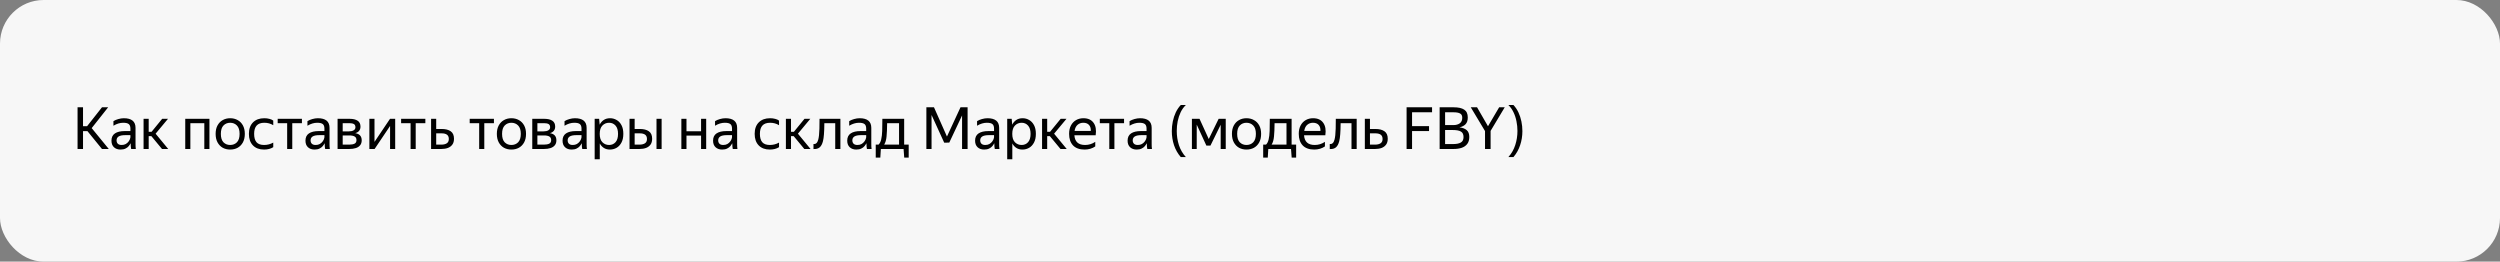
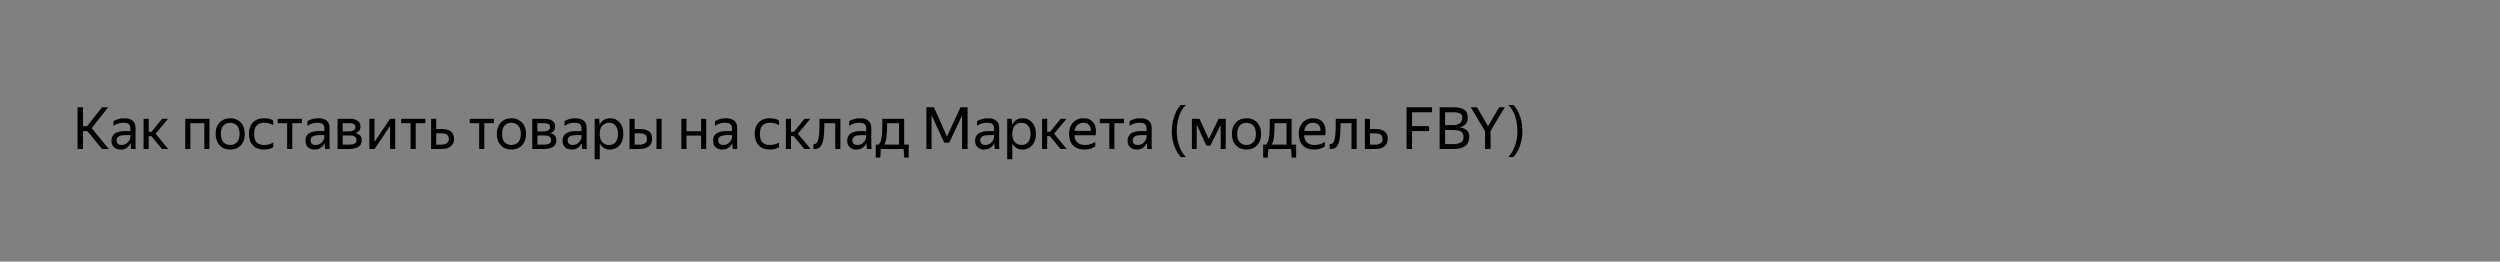
<svg xmlns="http://www.w3.org/2000/svg" width="688" height="72" viewBox="0 0 688 72" fill="none">
  <rect x="0" y="0" width="688" height="72" fill="#808080" stroke="none" />
-   <rect width="688" height="72" rx="12" fill="#F7F7F7" />
  <path d="M29.936 41H28.064L24.064 36.088H22.848V41H21.344V29.528H22.848V34.728H23.968L28.064 29.528H29.76L25.232 35.256L29.936 41ZM33.906 33.784C33.02 33.784 32.124 34.056 31.218 34.6V33.336C31.612 33.091 32.066 32.899 32.578 32.76C33.1 32.611 33.607 32.536 34.097 32.536C35.143 32.536 35.938 32.755 36.481 33.192C37.026 33.629 37.297 34.296 37.297 35.192V39.656C37.297 39.837 37.303 40.072 37.313 40.36C37.335 40.637 37.356 40.851 37.377 41H36.097C36.066 40.851 36.033 40.643 36.002 40.376C35.98 40.099 35.969 39.859 35.969 39.656L35.953 39.416C35.825 39.672 35.65 39.939 35.425 40.216C35.202 40.483 34.903 40.707 34.529 40.888C34.167 41.069 33.714 41.16 33.169 41.16C32.423 41.16 31.82 40.947 31.361 40.52C30.903 40.093 30.674 39.491 30.674 38.712C30.674 37.805 30.994 37.139 31.634 36.712C32.273 36.285 33.175 36.072 34.337 36.072H35.889V35.384C35.889 34.808 35.74 34.397 35.441 34.152C35.143 33.907 34.631 33.784 33.906 33.784ZM35.889 37.8V37.192H34.481C33.639 37.192 33.026 37.315 32.642 37.56C32.268 37.805 32.081 38.163 32.081 38.632C32.081 39.005 32.194 39.309 32.417 39.544C32.652 39.779 33.004 39.896 33.474 39.896C33.911 39.896 34.284 39.811 34.593 39.64C34.903 39.459 35.154 39.245 35.346 39C35.538 38.744 35.676 38.504 35.761 38.28C35.847 38.056 35.889 37.896 35.889 37.8ZM46.295 41H44.583L41.655 37.464H40.919V41H39.511V32.696H40.919V36.264H41.719L44.631 32.696H46.231L42.823 36.792L46.295 41ZM50.98 41V32.696H57.636V41H56.228V33.896H52.388V41H50.98ZM63.341 41.16C62.584 41.16 61.901 40.995 61.293 40.664C60.696 40.323 60.221 39.832 59.869 39.192C59.517 38.541 59.341 37.757 59.341 36.84C59.341 35.923 59.517 35.144 59.869 34.504C60.221 33.864 60.696 33.379 61.293 33.048C61.901 32.707 62.584 32.536 63.341 32.536C64.109 32.536 64.797 32.707 65.405 33.048C66.013 33.379 66.493 33.864 66.845 34.504C67.197 35.144 67.373 35.923 67.373 36.84C67.373 37.757 67.197 38.541 66.845 39.192C66.493 39.832 66.013 40.323 65.405 40.664C64.797 40.995 64.109 41.16 63.341 41.16ZM63.341 39.896C64.088 39.896 64.707 39.651 65.197 39.16C65.688 38.659 65.933 37.885 65.933 36.84C65.933 35.795 65.688 35.027 65.197 34.536C64.707 34.035 64.088 33.784 63.341 33.784C62.605 33.784 61.992 34.035 61.501 34.536C61.021 35.027 60.781 35.795 60.781 36.84C60.781 37.885 61.021 38.659 61.501 39.16C61.992 39.651 62.605 39.896 63.341 39.896ZM72.674 41.16C71.383 41.16 70.364 40.781 69.618 40.024C68.871 39.256 68.498 38.195 68.498 36.84C68.498 35.485 68.876 34.429 69.633 33.672C70.391 32.915 71.425 32.536 72.737 32.536C73.239 32.536 73.708 32.595 74.145 32.712C74.583 32.819 74.935 32.979 75.201 33.192V34.456C74.476 34.008 73.66 33.784 72.754 33.784C71.793 33.784 71.084 34.04 70.626 34.552C70.167 35.053 69.938 35.816 69.938 36.84C69.938 37.864 70.156 38.632 70.594 39.144C71.041 39.645 71.735 39.896 72.674 39.896C73.58 39.896 74.423 39.677 75.201 39.24V40.504C74.508 40.941 73.665 41.16 72.674 41.16ZM76.418 32.696H83.09V33.896H80.433V41H79.025V33.896H76.418V32.696ZM87.296 33.784C86.411 33.784 85.515 34.056 84.608 34.6V33.336C85.003 33.091 85.456 32.899 85.968 32.76C86.491 32.611 86.998 32.536 87.488 32.536C88.534 32.536 89.328 32.755 89.872 33.192C90.416 33.629 90.688 34.296 90.688 35.192V39.656C90.688 39.837 90.694 40.072 90.704 40.36C90.725 40.637 90.747 40.851 90.768 41H89.488C89.456 40.851 89.424 40.643 89.392 40.376C89.371 40.099 89.36 39.859 89.36 39.656L89.344 39.416C89.216 39.672 89.04 39.939 88.816 40.216C88.592 40.483 88.293 40.707 87.92 40.888C87.558 41.069 87.104 41.16 86.56 41.16C85.814 41.16 85.211 40.947 84.752 40.52C84.293 40.093 84.064 39.491 84.064 38.712C84.064 37.805 84.384 37.139 85.024 36.712C85.664 36.285 86.566 36.072 87.728 36.072H89.28V35.384C89.28 34.808 89.131 34.397 88.832 34.152C88.534 33.907 88.022 33.784 87.296 33.784ZM89.28 37.8V37.192H87.872C87.029 37.192 86.416 37.315 86.032 37.56C85.659 37.805 85.472 38.163 85.472 38.632C85.472 39.005 85.584 39.309 85.808 39.544C86.043 39.779 86.395 39.896 86.864 39.896C87.302 39.896 87.675 39.811 87.984 39.64C88.293 39.459 88.544 39.245 88.736 39C88.928 38.744 89.067 38.504 89.152 38.28C89.237 38.056 89.28 37.896 89.28 37.8ZM96.134 41H92.902V32.696H96.166C97.158 32.696 97.91 32.872 98.422 33.224C98.945 33.565 99.206 34.104 99.206 34.84C99.206 35.32 99.078 35.709 98.822 36.008C98.577 36.307 98.225 36.52 97.766 36.648C98.95 36.84 99.542 37.496 99.542 38.616C99.542 39.181 99.393 39.64 99.094 39.992C98.806 40.344 98.406 40.6 97.894 40.76C97.382 40.92 96.795 41 96.134 41ZM96.15 33.896H94.31V36.152H96.038C96.571 36.152 96.998 36.056 97.318 35.864C97.649 35.672 97.814 35.395 97.814 35.032C97.814 34.595 97.67 34.296 97.382 34.136C97.094 33.976 96.683 33.896 96.15 33.896ZM96.118 37.272H94.31V39.8H96.118C96.715 39.8 97.195 39.715 97.558 39.544C97.921 39.363 98.102 39.037 98.102 38.568C98.102 38.099 97.937 37.768 97.606 37.576C97.275 37.373 96.779 37.272 96.118 37.272ZM103.06 32.696V39.048L107.332 32.696H108.756V41H107.348V34.664L103.092 41H101.652V32.696H103.06ZM110.386 32.696H117.058V33.896H114.402V41H112.994V33.896H110.386V32.696ZM120.043 32.696V35.496H121.563C122.619 35.496 123.446 35.709 124.043 36.136C124.641 36.552 124.939 37.235 124.939 38.184C124.939 38.835 124.79 39.368 124.491 39.784C124.193 40.2 123.782 40.509 123.259 40.712C122.737 40.904 122.139 41 121.467 41H118.635V32.696H120.043ZM121.467 39.8C122.075 39.8 122.566 39.683 122.939 39.448C123.323 39.203 123.515 38.808 123.515 38.264C123.515 37.709 123.345 37.309 123.003 37.064C122.662 36.819 122.182 36.696 121.563 36.696H120.043V39.8H121.467ZM129.261 32.696H135.933V33.896H133.277V41H131.869V33.896H129.261V32.696ZM140.732 41.16C139.975 41.16 139.292 40.995 138.684 40.664C138.087 40.323 137.612 39.832 137.26 39.192C136.908 38.541 136.732 37.757 136.732 36.84C136.732 35.923 136.908 35.144 137.26 34.504C137.612 33.864 138.087 33.379 138.684 33.048C139.292 32.707 139.975 32.536 140.732 32.536C141.5 32.536 142.188 32.707 142.796 33.048C143.404 33.379 143.884 33.864 144.236 34.504C144.588 35.144 144.764 35.923 144.764 36.84C144.764 37.757 144.588 38.541 144.236 39.192C143.884 39.832 143.404 40.323 142.796 40.664C142.188 40.995 141.5 41.16 140.732 41.16ZM140.732 39.896C141.479 39.896 142.097 39.651 142.588 39.16C143.079 38.659 143.324 37.885 143.324 36.84C143.324 35.795 143.079 35.027 142.588 34.536C142.097 34.035 141.479 33.784 140.732 33.784C139.996 33.784 139.383 34.035 138.892 34.536C138.412 35.027 138.172 35.795 138.172 36.84C138.172 37.885 138.412 38.659 138.892 39.16C139.383 39.651 139.996 39.896 140.732 39.896ZM149.712 41H146.48V32.696H149.744C150.736 32.696 151.488 32.872 152 33.224C152.523 33.565 152.784 34.104 152.784 34.84C152.784 35.32 152.656 35.709 152.4 36.008C152.155 36.307 151.803 36.52 151.344 36.648C152.528 36.84 153.12 37.496 153.12 38.616C153.12 39.181 152.971 39.64 152.672 39.992C152.384 40.344 151.984 40.6 151.472 40.76C150.96 40.92 150.373 41 149.712 41ZM149.728 33.896H147.888V36.152H149.616C150.149 36.152 150.576 36.056 150.896 35.864C151.227 35.672 151.392 35.395 151.392 35.032C151.392 34.595 151.248 34.296 150.96 34.136C150.672 33.976 150.261 33.896 149.728 33.896ZM149.696 37.272H147.888V39.8H149.696C150.293 39.8 150.773 39.715 151.136 39.544C151.499 39.363 151.68 39.037 151.68 38.568C151.68 38.099 151.515 37.768 151.184 37.576C150.853 37.373 150.357 37.272 149.696 37.272ZM158.046 33.784C157.161 33.784 156.265 34.056 155.358 34.6V33.336C155.753 33.091 156.206 32.899 156.718 32.76C157.241 32.611 157.747 32.536 158.238 32.536C159.283 32.536 160.078 32.755 160.622 33.192C161.166 33.629 161.438 34.296 161.438 35.192V39.656C161.438 39.837 161.443 40.072 161.454 40.36C161.475 40.637 161.497 40.851 161.518 41H160.238C160.206 40.851 160.174 40.643 160.142 40.376C160.121 40.099 160.11 39.859 160.11 39.656L160.094 39.416C159.966 39.672 159.79 39.939 159.566 40.216C159.342 40.483 159.043 40.707 158.67 40.888C158.307 41.069 157.854 41.16 157.31 41.16C156.563 41.16 155.961 40.947 155.502 40.52C155.043 40.093 154.814 39.491 154.814 38.712C154.814 37.805 155.134 37.139 155.774 36.712C156.414 36.285 157.315 36.072 158.478 36.072H160.03V35.384C160.03 34.808 159.881 34.397 159.582 34.152C159.283 33.907 158.771 33.784 158.046 33.784ZM160.03 37.8V37.192H158.622C157.779 37.192 157.166 37.315 156.782 37.56C156.409 37.805 156.222 38.163 156.222 38.632C156.222 39.005 156.334 39.309 156.558 39.544C156.793 39.779 157.145 39.896 157.614 39.896C158.051 39.896 158.425 39.811 158.734 39.64C159.043 39.459 159.294 39.245 159.486 39C159.678 38.744 159.817 38.504 159.902 38.28C159.987 38.056 160.03 37.896 160.03 37.8ZM163.652 32.696H164.884L165.028 34.312C165.295 33.779 165.663 33.352 166.132 33.032C166.612 32.701 167.199 32.536 167.892 32.536C168.543 32.536 169.14 32.696 169.684 33.016C170.239 33.325 170.687 33.8 171.028 34.44C171.369 35.069 171.54 35.869 171.54 36.84C171.54 37.811 171.364 38.616 171.012 39.256C170.671 39.896 170.217 40.376 169.652 40.696C169.097 41.005 168.489 41.16 167.828 41.16C167.199 41.16 166.649 41.011 166.18 40.712C165.711 40.413 165.337 40.003 165.06 39.48V43.832H163.652V32.696ZM170.084 36.84C170.084 35.837 169.855 35.08 169.396 34.568C168.937 34.045 168.345 33.784 167.62 33.784C166.895 33.784 166.281 34.04 165.78 34.552C165.289 35.053 165.044 35.816 165.044 36.84C165.044 37.875 165.289 38.643 165.78 39.144C166.281 39.645 166.895 39.896 167.62 39.896C168.345 39.896 168.937 39.64 169.396 39.128C169.855 38.616 170.084 37.853 170.084 36.84ZM174.654 32.696V35.496H176.094C177.15 35.496 177.976 35.709 178.574 36.136C179.171 36.552 179.47 37.235 179.47 38.184C179.47 38.845 179.32 39.384 179.022 39.8C178.723 40.205 178.312 40.509 177.79 40.712C177.267 40.904 176.67 41 175.998 41H173.246V32.696H174.654ZM182.078 32.696V41H180.67V32.696H182.078ZM175.998 39.8C176.595 39.8 177.086 39.683 177.47 39.448C177.854 39.203 178.046 38.808 178.046 38.264C178.046 37.709 177.875 37.309 177.534 37.064C177.192 36.819 176.712 36.696 176.094 36.696H174.654V39.8H175.998ZM188.919 32.696V36.12H192.935V32.696H194.343V41H192.935V37.32H188.919V41H187.511V32.696H188.919ZM199.468 33.784C198.583 33.784 197.687 34.056 196.78 34.6V33.336C197.175 33.091 197.628 32.899 198.14 32.76C198.663 32.611 199.169 32.536 199.66 32.536C200.705 32.536 201.5 32.755 202.044 33.192C202.588 33.629 202.86 34.296 202.86 35.192V39.656C202.86 39.837 202.865 40.072 202.876 40.36C202.897 40.637 202.919 40.851 202.94 41H201.66C201.628 40.851 201.596 40.643 201.564 40.376C201.543 40.099 201.532 39.859 201.532 39.656L201.516 39.416C201.388 39.672 201.212 39.939 200.988 40.216C200.764 40.483 200.465 40.707 200.092 40.888C199.729 41.069 199.276 41.16 198.732 41.16C197.985 41.16 197.383 40.947 196.924 40.52C196.465 40.093 196.236 39.491 196.236 38.712C196.236 37.805 196.556 37.139 197.196 36.712C197.836 36.285 198.737 36.072 199.9 36.072H201.452V35.384C201.452 34.808 201.303 34.397 201.004 34.152C200.705 33.907 200.193 33.784 199.468 33.784ZM201.452 37.8V37.192H200.044C199.201 37.192 198.588 37.315 198.204 37.56C197.831 37.805 197.644 38.163 197.644 38.632C197.644 39.005 197.756 39.309 197.98 39.544C198.215 39.779 198.567 39.896 199.036 39.896C199.473 39.896 199.847 39.811 200.156 39.64C200.465 39.459 200.716 39.245 200.908 39C201.1 38.744 201.239 38.504 201.324 38.28C201.409 38.056 201.452 37.896 201.452 37.8ZM211.861 41.16C210.57 41.16 209.552 40.781 208.805 40.024C208.058 39.256 207.685 38.195 207.685 36.84C207.685 35.485 208.064 34.429 208.821 33.672C209.578 32.915 210.613 32.536 211.925 32.536C212.426 32.536 212.896 32.595 213.333 32.712C213.77 32.819 214.122 32.979 214.389 33.192V34.456C213.664 34.008 212.848 33.784 211.941 33.784C210.981 33.784 210.272 34.04 209.813 34.552C209.354 35.053 209.125 35.816 209.125 36.84C209.125 37.864 209.344 38.632 209.781 39.144C210.229 39.645 210.922 39.896 211.861 39.896C212.768 39.896 213.61 39.677 214.389 39.24V40.504C213.696 40.941 212.853 41.16 211.861 41.16ZM223.061 41H221.349L218.421 37.464H217.685V41H216.277V32.696H217.685V36.264H218.485L221.397 32.696H222.997L219.589 36.792L223.061 41ZM223.871 39.624C224.511 39.72 224.948 39.32 225.183 38.424C225.268 38.104 225.337 37.704 225.391 37.224C225.444 36.733 225.481 36.125 225.503 35.4C225.524 34.664 225.535 33.763 225.535 32.696H231.279V41H229.855V33.896H226.863C226.852 35.165 226.815 36.184 226.751 36.952C226.697 37.709 226.607 38.344 226.479 38.856C226.276 39.656 225.967 40.227 225.551 40.568C225.135 40.909 224.575 41.059 223.871 41.016V39.624ZM236.39 33.784C235.505 33.784 234.609 34.056 233.702 34.6V33.336C234.097 33.091 234.55 32.899 235.062 32.76C235.585 32.611 236.091 32.536 236.582 32.536C237.627 32.536 238.422 32.755 238.966 33.192C239.51 33.629 239.782 34.296 239.782 35.192V39.656C239.782 39.837 239.787 40.072 239.798 40.36C239.819 40.637 239.841 40.851 239.862 41H238.582C238.55 40.851 238.518 40.643 238.486 40.376C238.465 40.099 238.454 39.859 238.454 39.656L238.438 39.416C238.31 39.672 238.134 39.939 237.91 40.216C237.686 40.483 237.387 40.707 237.014 40.888C236.651 41.069 236.198 41.16 235.654 41.16C234.907 41.16 234.305 40.947 233.846 40.52C233.387 40.093 233.158 39.491 233.158 38.712C233.158 37.805 233.478 37.139 234.118 36.712C234.758 36.285 235.659 36.072 236.822 36.072H238.374V35.384C238.374 34.808 238.225 34.397 237.926 34.152C237.627 33.907 237.115 33.784 236.39 33.784ZM238.374 37.8V37.192H236.966C236.123 37.192 235.51 37.315 235.126 37.56C234.753 37.805 234.566 38.163 234.566 38.632C234.566 39.005 234.678 39.309 234.902 39.544C235.137 39.779 235.489 39.896 235.958 39.896C236.395 39.896 236.769 39.811 237.078 39.64C237.387 39.459 237.638 39.245 237.83 39C238.022 38.744 238.161 38.504 238.246 38.28C238.331 38.056 238.374 37.896 238.374 37.8ZM242.266 43.368H241.002V39.8H241.786C242.127 39.459 242.367 38.979 242.506 38.36C242.655 37.741 242.746 36.968 242.778 36.04C242.81 35.101 242.826 33.987 242.826 32.696H248.826V39.8H250.074V43.368H248.842L248.666 41H242.41L242.266 43.368ZM247.418 33.896H244.138C244.127 35.411 244.074 36.637 243.978 37.576C243.893 38.504 243.674 39.245 243.322 39.8H247.418V33.896ZM260.49 39.256H259.834H259.818L259.834 39.24L256.362 31.64V41H254.938V29.528H257.034L260.602 37.576L264.33 29.528H266.282V41H264.762V31.768L261.242 39.24L260.49 39.256ZM271.577 33.784C270.692 33.784 269.796 34.056 268.889 34.6V33.336C269.284 33.091 269.737 32.899 270.249 32.76C270.772 32.611 271.279 32.536 271.769 32.536C272.815 32.536 273.609 32.755 274.153 33.192C274.697 33.629 274.969 34.296 274.969 35.192V39.656C274.969 39.837 274.975 40.072 274.985 40.36C275.007 40.637 275.028 40.851 275.049 41H273.769C273.737 40.851 273.705 40.643 273.673 40.376C273.652 40.099 273.641 39.859 273.641 39.656L273.625 39.416C273.497 39.672 273.321 39.939 273.097 40.216C272.873 40.483 272.575 40.707 272.201 40.888C271.839 41.069 271.385 41.16 270.841 41.16C270.095 41.16 269.492 40.947 269.033 40.52C268.575 40.093 268.345 39.491 268.345 38.712C268.345 37.805 268.665 37.139 269.305 36.712C269.945 36.285 270.847 36.072 272.009 36.072H273.561V35.384C273.561 34.808 273.412 34.397 273.113 34.152C272.815 33.907 272.303 33.784 271.577 33.784ZM273.561 37.8V37.192H272.153C271.311 37.192 270.697 37.315 270.313 37.56C269.94 37.805 269.753 38.163 269.753 38.632C269.753 39.005 269.865 39.309 270.089 39.544C270.324 39.779 270.676 39.896 271.145 39.896C271.583 39.896 271.956 39.811 272.265 39.64C272.575 39.459 272.825 39.245 273.017 39C273.209 38.744 273.348 38.504 273.433 38.28C273.519 38.056 273.561 37.896 273.561 37.8ZM277.183 32.696H278.415L278.559 34.312C278.826 33.779 279.194 33.352 279.663 33.032C280.143 32.701 280.73 32.536 281.423 32.536C282.074 32.536 282.671 32.696 283.215 33.016C283.77 33.325 284.218 33.8 284.559 34.44C284.901 35.069 285.071 35.869 285.071 36.84C285.071 37.811 284.895 38.616 284.543 39.256C284.202 39.896 283.749 40.376 283.183 40.696C282.629 41.005 282.021 41.16 281.359 41.16C280.73 41.16 280.181 41.011 279.711 40.712C279.242 40.413 278.869 40.003 278.591 39.48V43.832H277.183V32.696ZM283.615 36.84C283.615 35.837 283.386 35.08 282.927 34.568C282.469 34.045 281.877 33.784 281.151 33.784C280.426 33.784 279.813 34.04 279.311 34.552C278.821 35.053 278.575 35.816 278.575 36.84C278.575 37.875 278.821 38.643 279.311 39.144C279.813 39.645 280.426 39.896 281.151 39.896C281.877 39.896 282.469 39.64 282.927 39.128C283.386 38.616 283.615 37.853 283.615 36.84ZM293.561 41H291.849L288.921 37.464H288.185V41H286.777V32.696H288.185V36.264H288.985L291.897 32.696H293.497L290.089 36.792L293.561 41ZM298.488 41.16C297.102 41.16 296.04 40.781 295.304 40.024C294.579 39.256 294.216 38.195 294.216 36.84C294.216 35.933 294.387 35.16 294.728 34.52C295.07 33.88 295.539 33.389 296.136 33.048C296.734 32.707 297.406 32.536 298.152 32.536C299.422 32.536 300.355 32.957 300.952 33.8C301.55 34.632 301.742 35.773 301.528 37.224H295.672C295.79 39.005 296.771 39.896 298.616 39.896C299.63 39.896 300.563 39.608 301.416 39.032V40.296C301.032 40.563 300.584 40.776 300.072 40.936C299.56 41.085 299.032 41.16 298.488 41.16ZM298.12 33.784C297.512 33.784 296.99 33.971 296.552 34.344C296.115 34.717 295.838 35.283 295.72 36.04H300.184C300.216 35.325 300.051 34.771 299.688 34.376C299.326 33.981 298.803 33.784 298.12 33.784ZM302.668 32.696H309.34V33.896H306.684V41H305.276V33.896H302.668V32.696ZM313.546 33.784C312.661 33.784 311.765 34.056 310.858 34.6V33.336C311.253 33.091 311.706 32.899 312.218 32.76C312.741 32.611 313.247 32.536 313.738 32.536C314.783 32.536 315.578 32.755 316.122 33.192C316.666 33.629 316.938 34.296 316.938 35.192V39.656C316.938 39.837 316.943 40.072 316.954 40.36C316.975 40.637 316.997 40.851 317.018 41H315.738C315.706 40.851 315.674 40.643 315.642 40.376C315.621 40.099 315.61 39.859 315.61 39.656L315.594 39.416C315.466 39.672 315.29 39.939 315.066 40.216C314.842 40.483 314.543 40.707 314.17 40.888C313.807 41.069 313.354 41.16 312.81 41.16C312.063 41.16 311.461 40.947 311.002 40.52C310.543 40.093 310.314 39.491 310.314 38.712C310.314 37.805 310.634 37.139 311.274 36.712C311.914 36.285 312.815 36.072 313.978 36.072H315.53V35.384C315.53 34.808 315.381 34.397 315.082 34.152C314.783 33.907 314.271 33.784 313.546 33.784ZM315.53 37.8V37.192H314.122C313.279 37.192 312.666 37.315 312.282 37.56C311.909 37.805 311.722 38.163 311.722 38.632C311.722 39.005 311.834 39.309 312.058 39.544C312.293 39.779 312.645 39.896 313.114 39.896C313.551 39.896 313.925 39.811 314.234 39.64C314.543 39.459 314.794 39.245 314.986 39C315.178 38.744 315.317 38.504 315.402 38.28C315.487 38.056 315.53 37.896 315.53 37.8ZM326.339 43.224H324.947C324.126 42.275 323.507 41.187 323.091 39.96C322.686 38.733 322.483 37.443 322.483 36.088C322.483 35.181 322.574 34.291 322.755 33.416C322.936 32.531 323.208 31.704 323.571 30.936C323.944 30.157 324.403 29.48 324.947 28.904H326.339C325.763 29.459 325.288 30.12 324.915 30.888C324.552 31.656 324.28 32.483 324.099 33.368C323.928 34.243 323.843 35.133 323.843 36.04C323.843 37.395 324.04 38.691 324.435 39.928C324.84 41.165 325.475 42.264 326.339 43.224ZM328.011 32.696H330.107L332.651 38.264L335.371 32.696H337.323V41H335.931V34.328L333.115 40.072H331.995L329.339 34.296V41H328.011V32.696ZM343.029 41.16C342.271 41.16 341.589 40.995 340.981 40.664C340.383 40.323 339.909 39.832 339.557 39.192C339.205 38.541 339.029 37.757 339.029 36.84C339.029 35.923 339.205 35.144 339.557 34.504C339.909 33.864 340.383 33.379 340.981 33.048C341.589 32.707 342.271 32.536 343.029 32.536C343.797 32.536 344.485 32.707 345.093 33.048C345.701 33.379 346.181 33.864 346.533 34.504C346.885 35.144 347.061 35.923 347.061 36.84C347.061 37.757 346.885 38.541 346.533 39.192C346.181 39.832 345.701 40.323 345.093 40.664C344.485 40.995 343.797 41.16 343.029 41.16ZM343.029 39.896C343.775 39.896 344.394 39.651 344.885 39.16C345.375 38.659 345.621 37.885 345.621 36.84C345.621 35.795 345.375 35.027 344.885 34.536C344.394 34.035 343.775 33.784 343.029 33.784C342.293 33.784 341.679 34.035 341.189 34.536C340.709 35.027 340.469 35.795 340.469 36.84C340.469 37.885 340.709 38.659 341.189 39.16C341.679 39.651 342.293 39.896 343.029 39.896ZM348.891 43.368H347.627V39.8H348.411C348.752 39.459 348.992 38.979 349.131 38.36C349.28 37.741 349.371 36.968 349.403 36.04C349.435 35.101 349.451 33.987 349.451 32.696H355.451V39.8H356.699V43.368H355.467L355.291 41H349.035L348.891 43.368ZM354.043 33.896H350.763C350.752 35.411 350.699 36.637 350.603 37.576C350.518 38.504 350.299 39.245 349.947 39.8H354.043V33.896ZM361.691 41.16C360.305 41.16 359.243 40.781 358.507 40.024C357.782 39.256 357.419 38.195 357.419 36.84C357.419 35.933 357.59 35.16 357.931 34.52C358.273 33.88 358.742 33.389 359.339 33.048C359.937 32.707 360.609 32.536 361.355 32.536C362.625 32.536 363.558 32.957 364.155 33.8C364.753 34.632 364.945 35.773 364.731 37.224H358.875C358.993 39.005 359.974 39.896 361.819 39.896C362.833 39.896 363.766 39.608 364.619 39.032V40.296C364.235 40.563 363.787 40.776 363.275 40.936C362.763 41.085 362.235 41.16 361.691 41.16ZM361.323 33.784C360.715 33.784 360.193 33.971 359.755 34.344C359.318 34.717 359.041 35.283 358.923 36.04H363.387C363.419 35.325 363.254 34.771 362.891 34.376C362.529 33.981 362.006 33.784 361.323 33.784ZM365.949 39.624C366.589 39.72 367.026 39.32 367.261 38.424C367.346 38.104 367.415 37.704 367.469 37.224C367.522 36.733 367.559 36.125 367.581 35.4C367.602 34.664 367.613 33.763 367.613 32.696H373.357V41H371.933V33.896H368.941C368.93 35.165 368.893 36.184 368.829 36.952C368.775 37.709 368.685 38.344 368.557 38.856C368.354 39.656 368.045 40.227 367.629 40.568C367.213 40.909 366.653 41.059 365.949 41.016V39.624ZM377.012 32.696V35.496H378.532C379.588 35.496 380.415 35.709 381.012 36.136C381.609 36.552 381.908 37.235 381.908 38.184C381.908 38.835 381.759 39.368 381.46 39.784C381.161 40.2 380.751 40.509 380.228 40.712C379.705 40.904 379.108 41 378.436 41H375.604V32.696H377.012ZM378.436 39.8C379.044 39.8 379.535 39.683 379.908 39.448C380.292 39.203 380.484 38.808 380.484 38.264C380.484 37.709 380.313 37.309 379.972 37.064C379.631 36.819 379.151 36.696 378.532 36.696H377.012V39.8H378.436ZM387.094 29.528H394.102V30.904H388.598V34.712H393.27V36.072H388.598V41H387.094V29.528ZM396.188 29.528H400.076C401.334 29.528 402.289 29.741 402.94 30.168C403.601 30.595 403.932 31.315 403.932 32.328C403.932 33.149 403.724 33.773 403.308 34.2C402.892 34.616 402.337 34.899 401.644 35.048C402.529 35.155 403.201 35.416 403.66 35.832C404.118 36.237 404.348 36.856 404.348 37.688C404.348 38.477 404.161 39.117 403.788 39.608C403.414 40.099 402.902 40.456 402.252 40.68C401.601 40.893 400.865 41 400.044 41H396.188V29.528ZM399.964 34.424C400.689 34.424 401.276 34.264 401.724 33.944C402.182 33.613 402.412 33.101 402.412 32.408C402.412 31.821 402.209 31.427 401.804 31.224C401.398 31.011 400.822 30.904 400.076 30.904H397.692V34.424H399.964ZM400.044 39.64C400.854 39.64 401.51 39.501 402.012 39.224C402.513 38.947 402.764 38.445 402.764 37.72C402.764 36.995 402.529 36.493 402.06 36.216C401.601 35.928 400.87 35.784 399.868 35.784H397.692V39.64H400.044ZM414.102 29.528L410.214 36.024V41H408.678V36.072L404.758 29.528H406.486L409.494 34.744L412.566 29.528H414.102ZM415.106 43.224C415.97 42.264 416.599 41.165 416.994 39.928C417.399 38.691 417.602 37.395 417.602 36.04C417.602 35.133 417.511 34.243 417.33 33.368C417.159 32.483 416.887 31.656 416.514 30.888C416.151 30.12 415.682 29.459 415.106 28.904H416.498C417.053 29.48 417.511 30.157 417.874 30.936C418.237 31.704 418.509 32.531 418.69 33.416C418.871 34.291 418.962 35.181 418.962 36.088C418.962 37.443 418.754 38.733 418.338 39.96C417.933 41.187 417.319 42.275 416.498 43.224H415.106Z" fill="black" />
</svg>